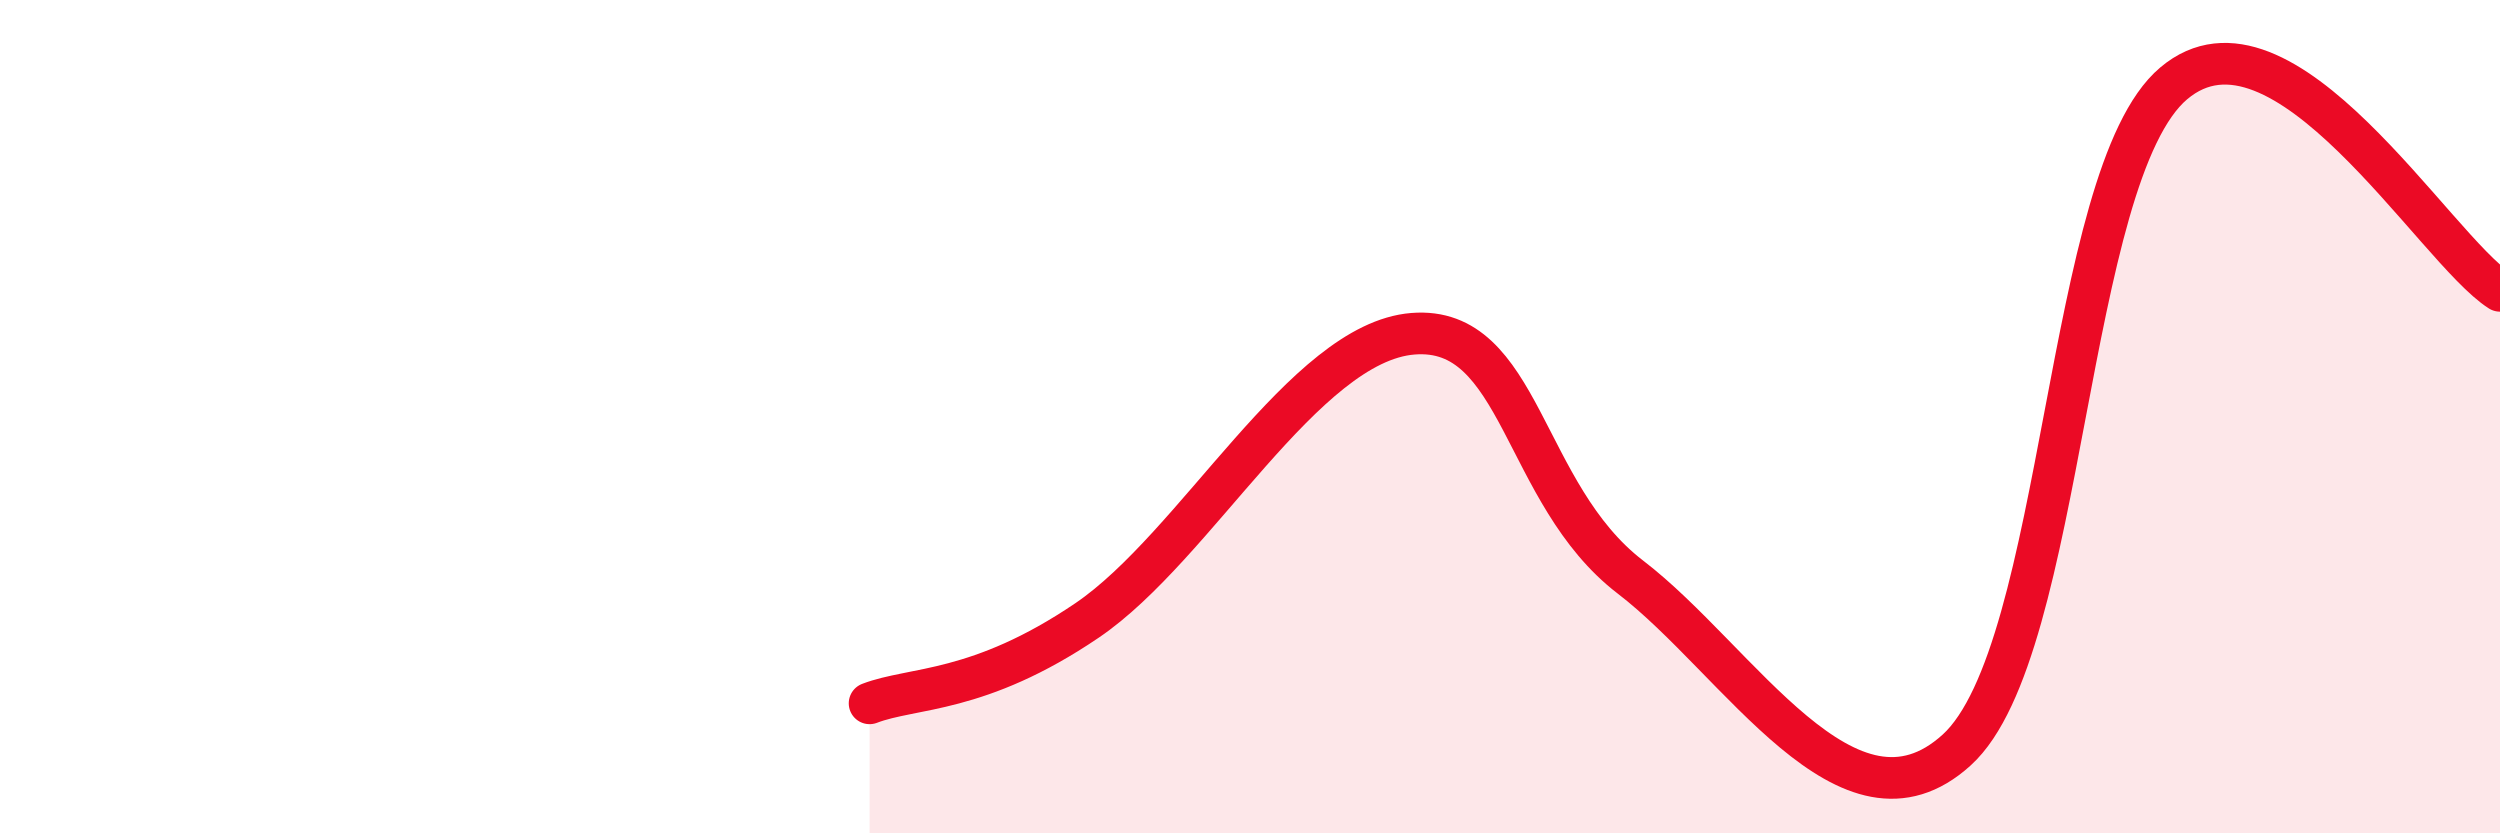
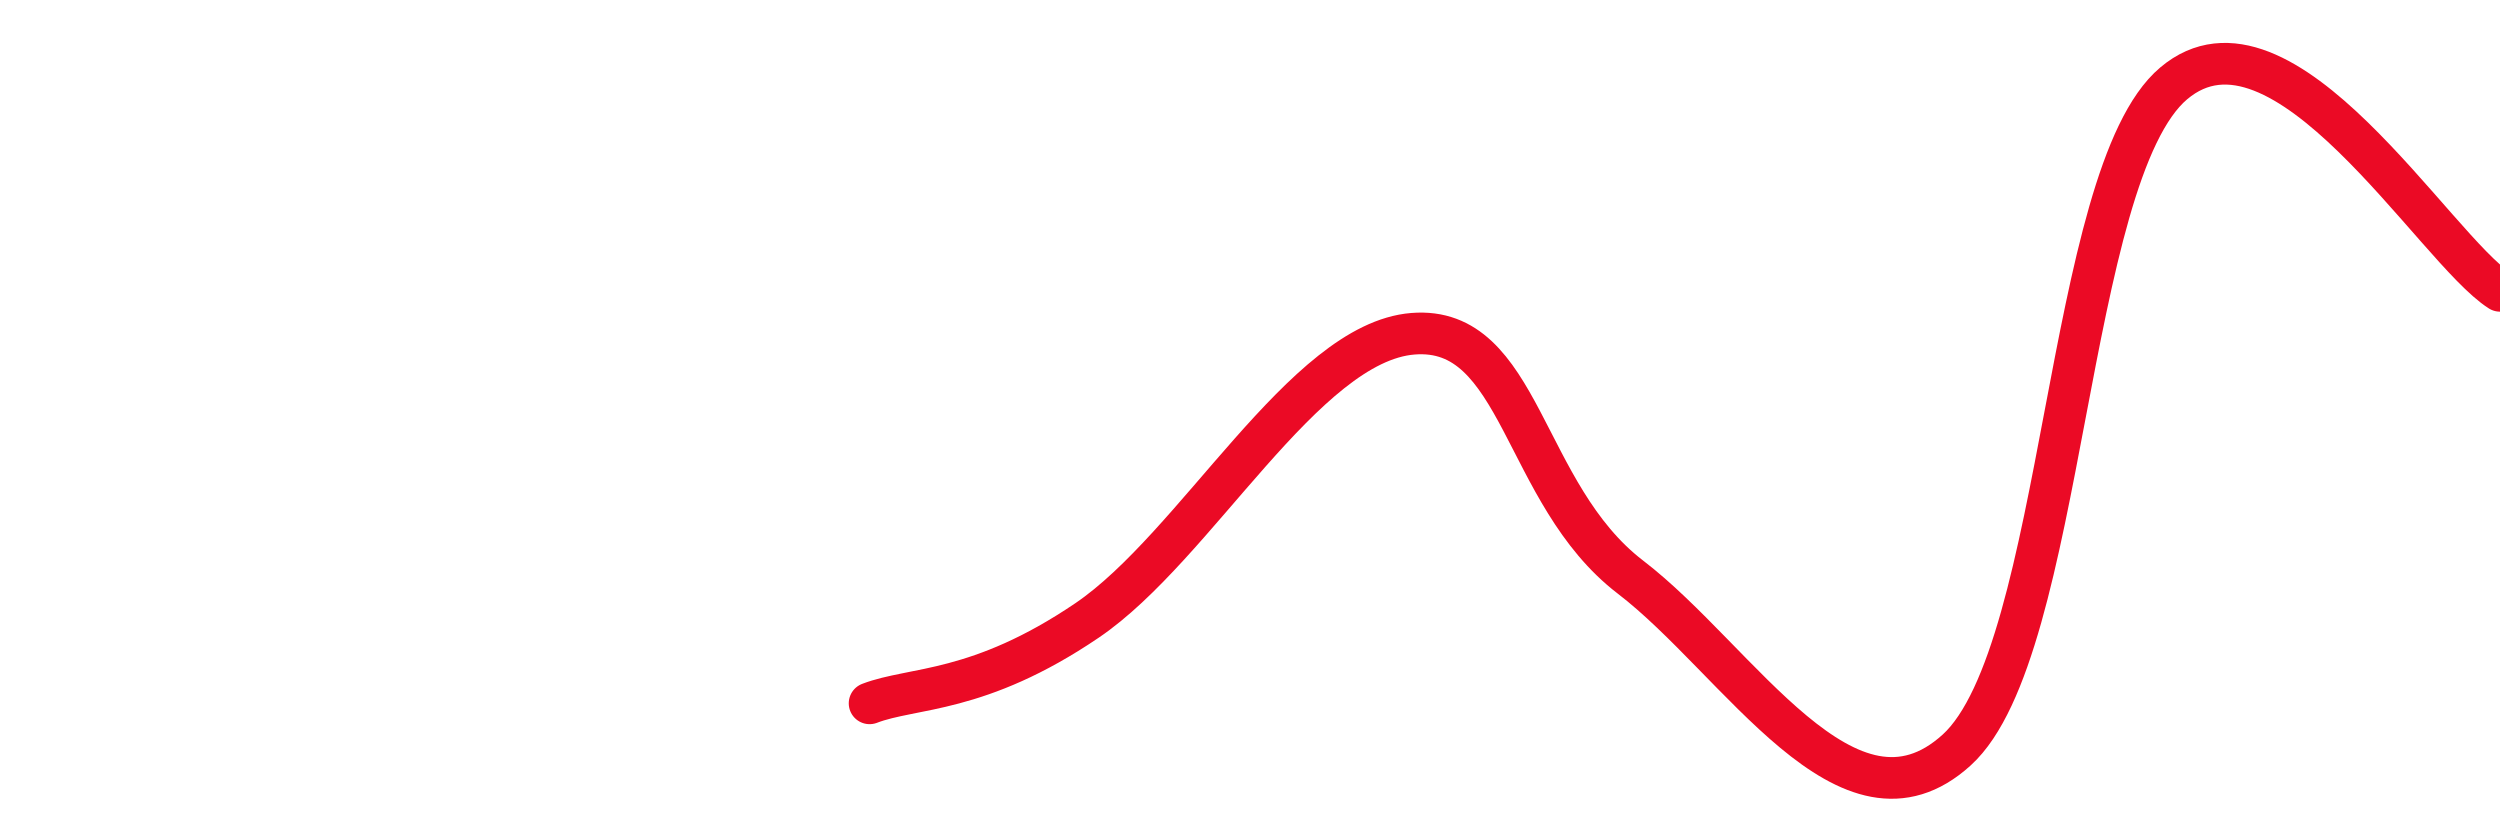
<svg xmlns="http://www.w3.org/2000/svg" width="60" height="20" viewBox="0 0 60 20">
-   <path d="M 20.87,16.88 C 21.91,16.48 23.48,16.66 26.09,14.89 C 28.7,13.12 31.3,8.22 33.91,8.01 C 36.52,7.8 36.52,11.85 39.13,13.85 C 41.74,15.85 44.35,20.37 46.96,18 C 49.57,15.63 49.56,4.2 52.17,2 C 54.78,-0.2 58.43,5.98 60,6.98L60 20L20.87 20Z" fill="#EB0A25" opacity="0.1" stroke-linecap="round" stroke-linejoin="round" />
  <path d="M 20.87,16.88 C 21.91,16.48 23.48,16.66 26.09,14.89 C 28.7,13.12 31.3,8.22 33.91,8.01 C 36.52,7.8 36.52,11.85 39.13,13.85 C 41.74,15.85 44.35,20.37 46.96,18 C 49.57,15.63 49.56,4.2 52.17,2 C 54.78,-0.2 58.43,5.98 60,6.98" stroke="#EB0A25" stroke-width="1" fill="none" stroke-linecap="round" stroke-linejoin="round" />
</svg>